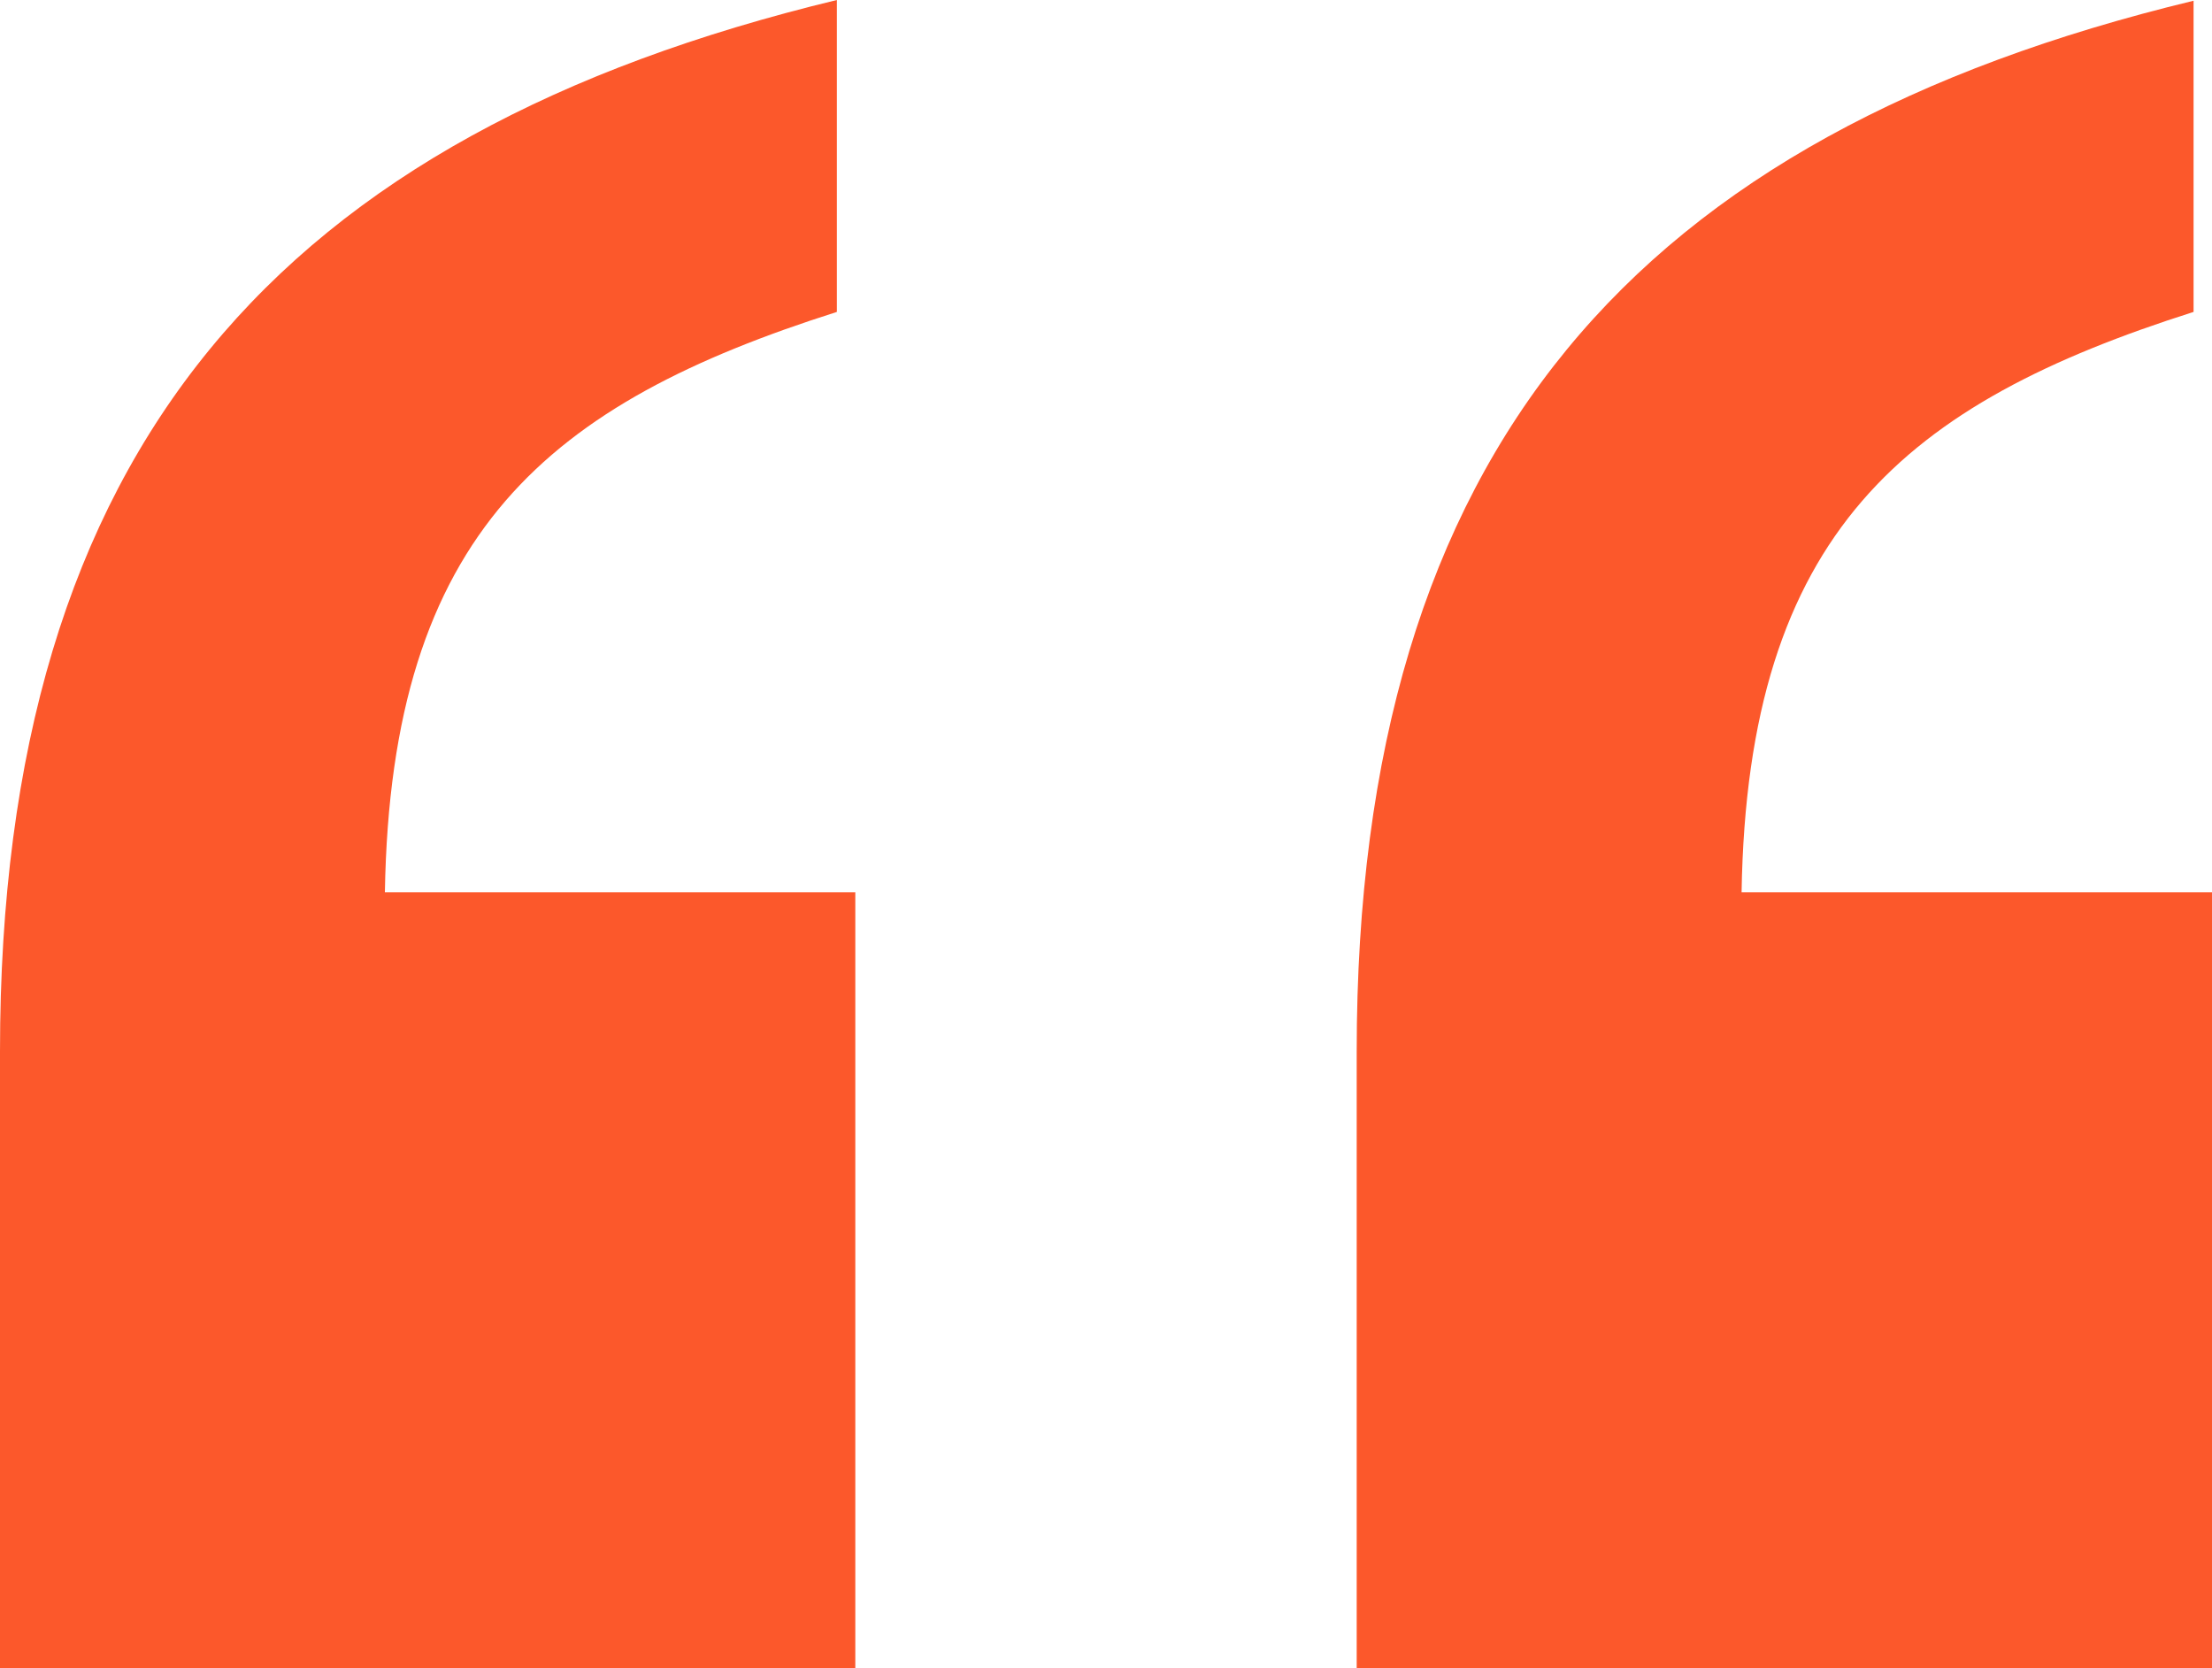
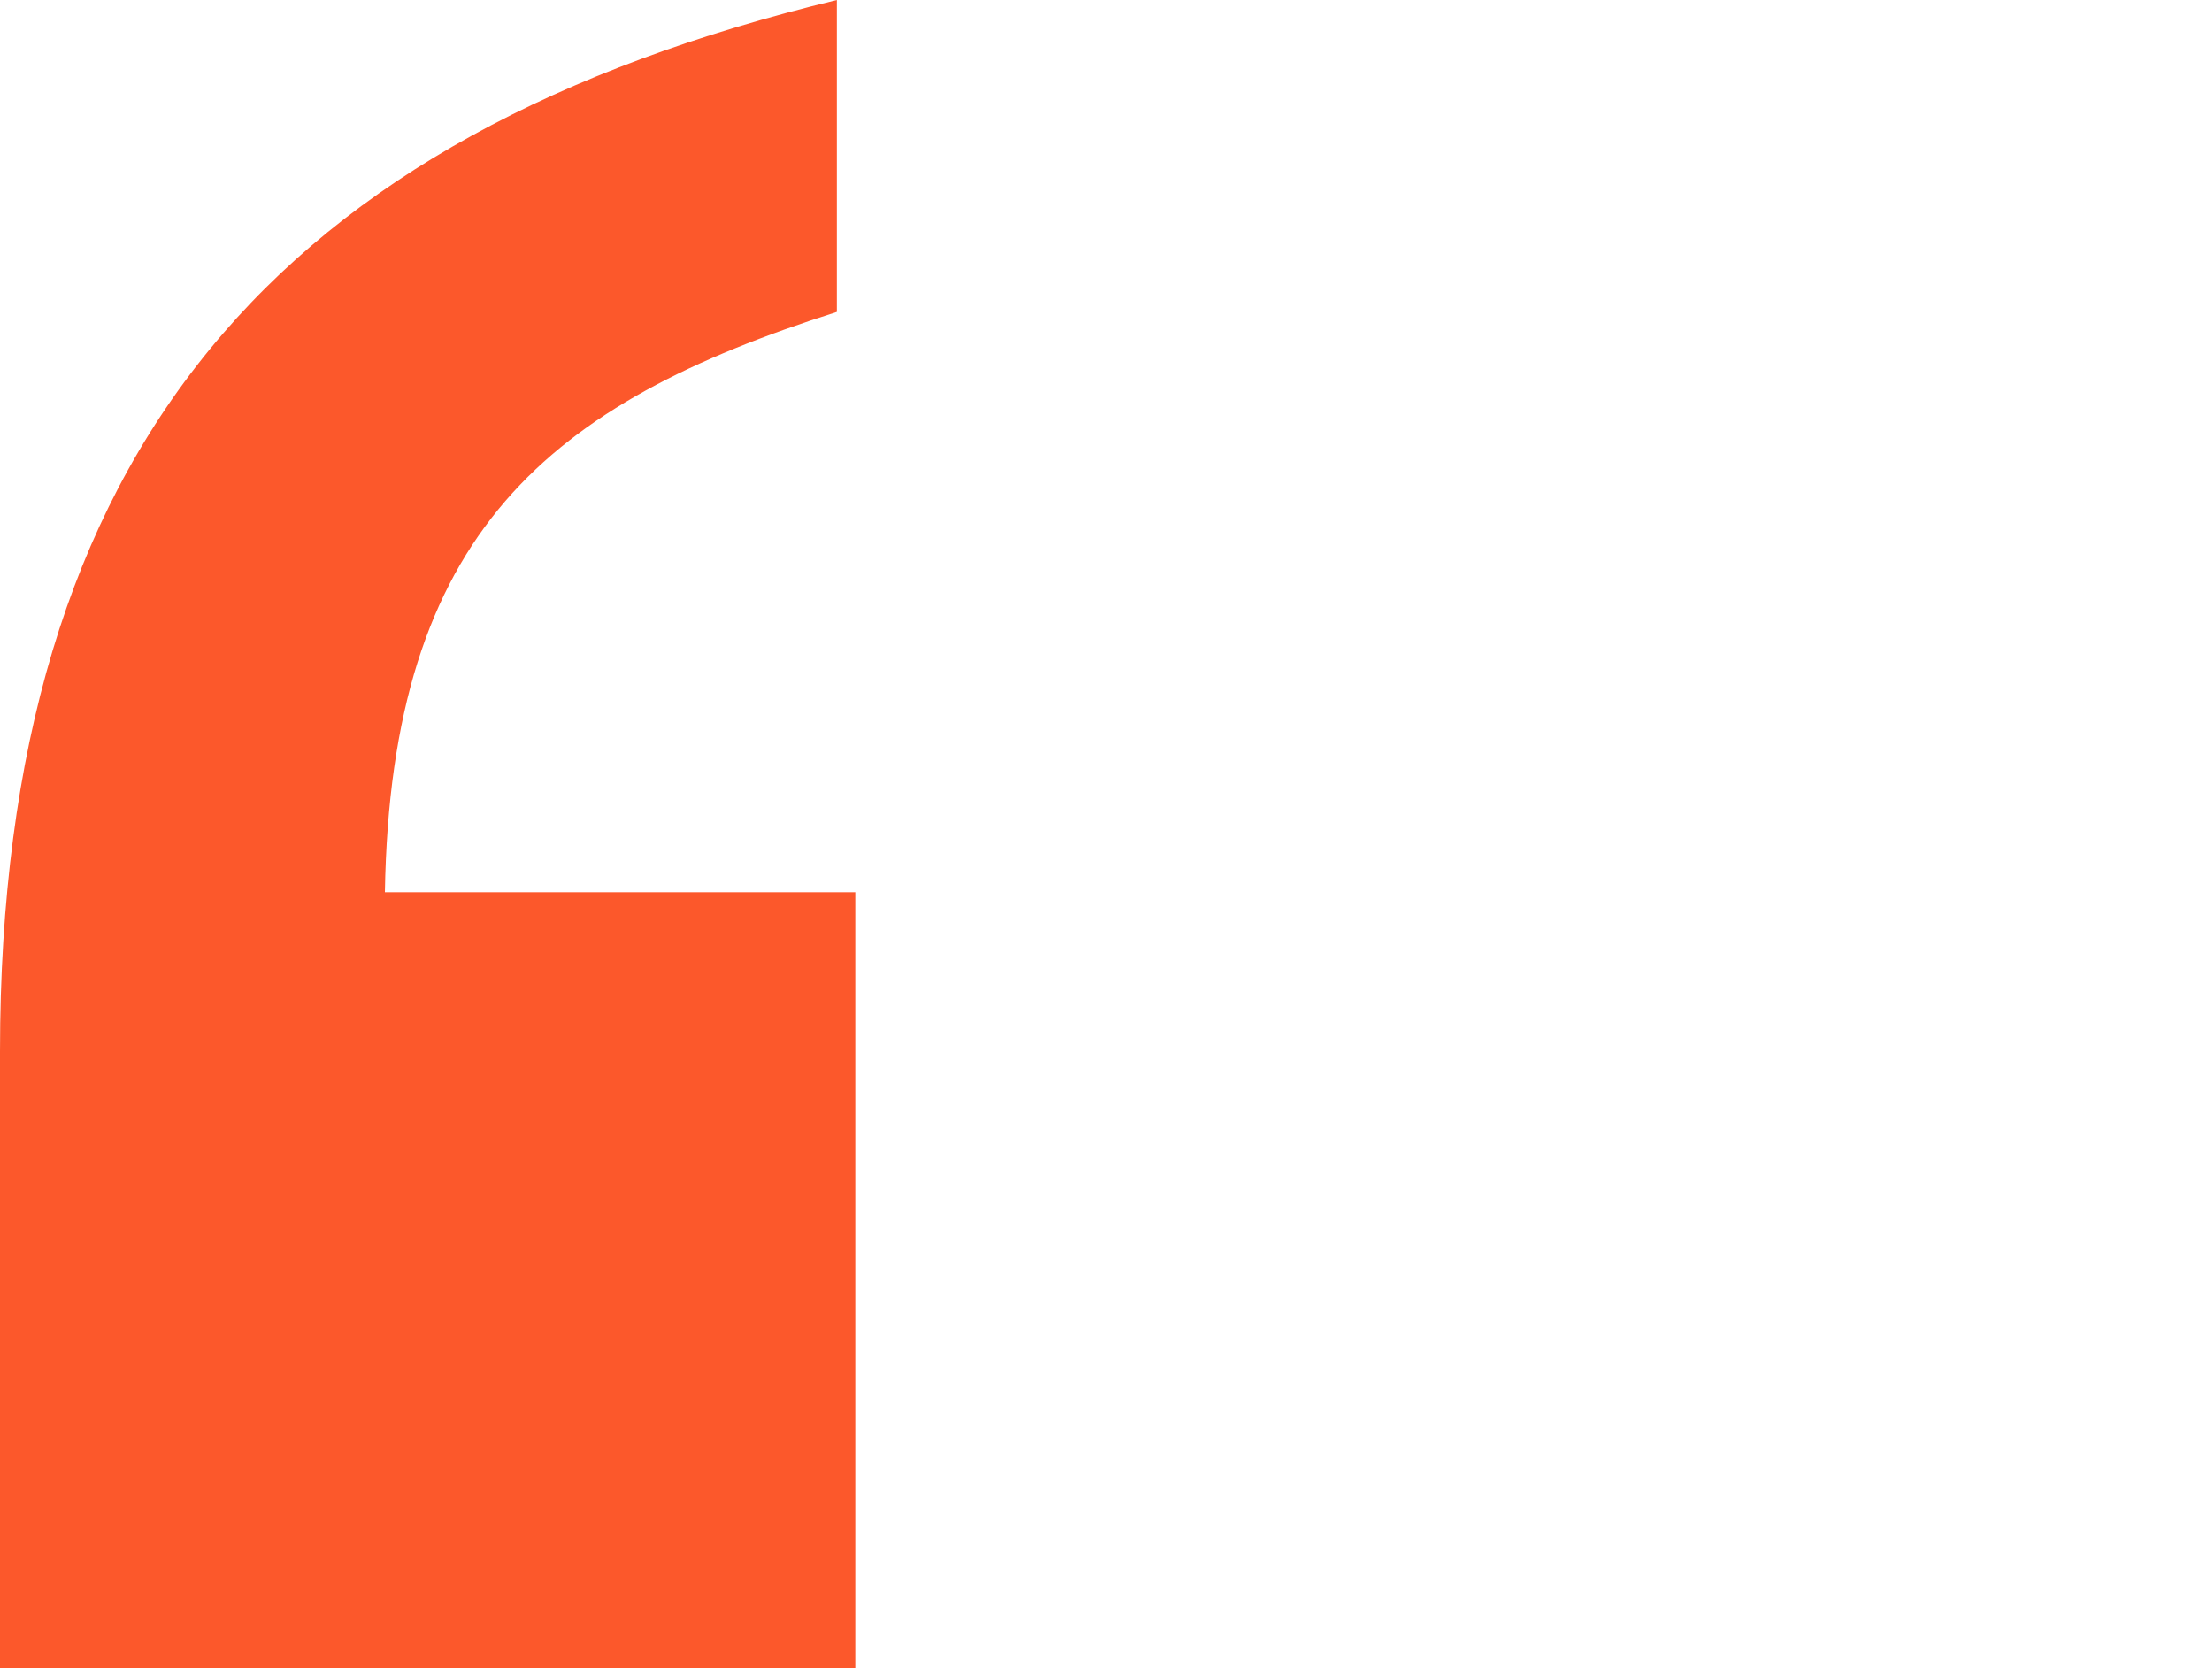
<svg xmlns="http://www.w3.org/2000/svg" id="_レイヤー_2" data-name="レイヤー 2" viewBox="0 0 30 22.62">
  <defs>
    <style>
      .cls-1 {
        fill: #fc582b;
      }
    </style>
  </defs>
  <g id="_レイヤー_1-2" data-name="レイヤー 1">
    <g>
      <path class="cls-1" d="M11.35,4.23c-3.9,1.24-6.05,2.98-6.13,7.87h6.38v10.53H0v-8.37C0,6.05,3.81,1.82,11.35,0v4.23Z" />
-       <path class="cls-1" d="M29.75,4.23c-3.9,1.24-6.05,2.98-6.13,7.87h6.38v10.53h-11.6v-8.37c0-8.2,3.81-12.43,11.35-14.25v4.23Z" />
    </g>
  </g>
</svg>